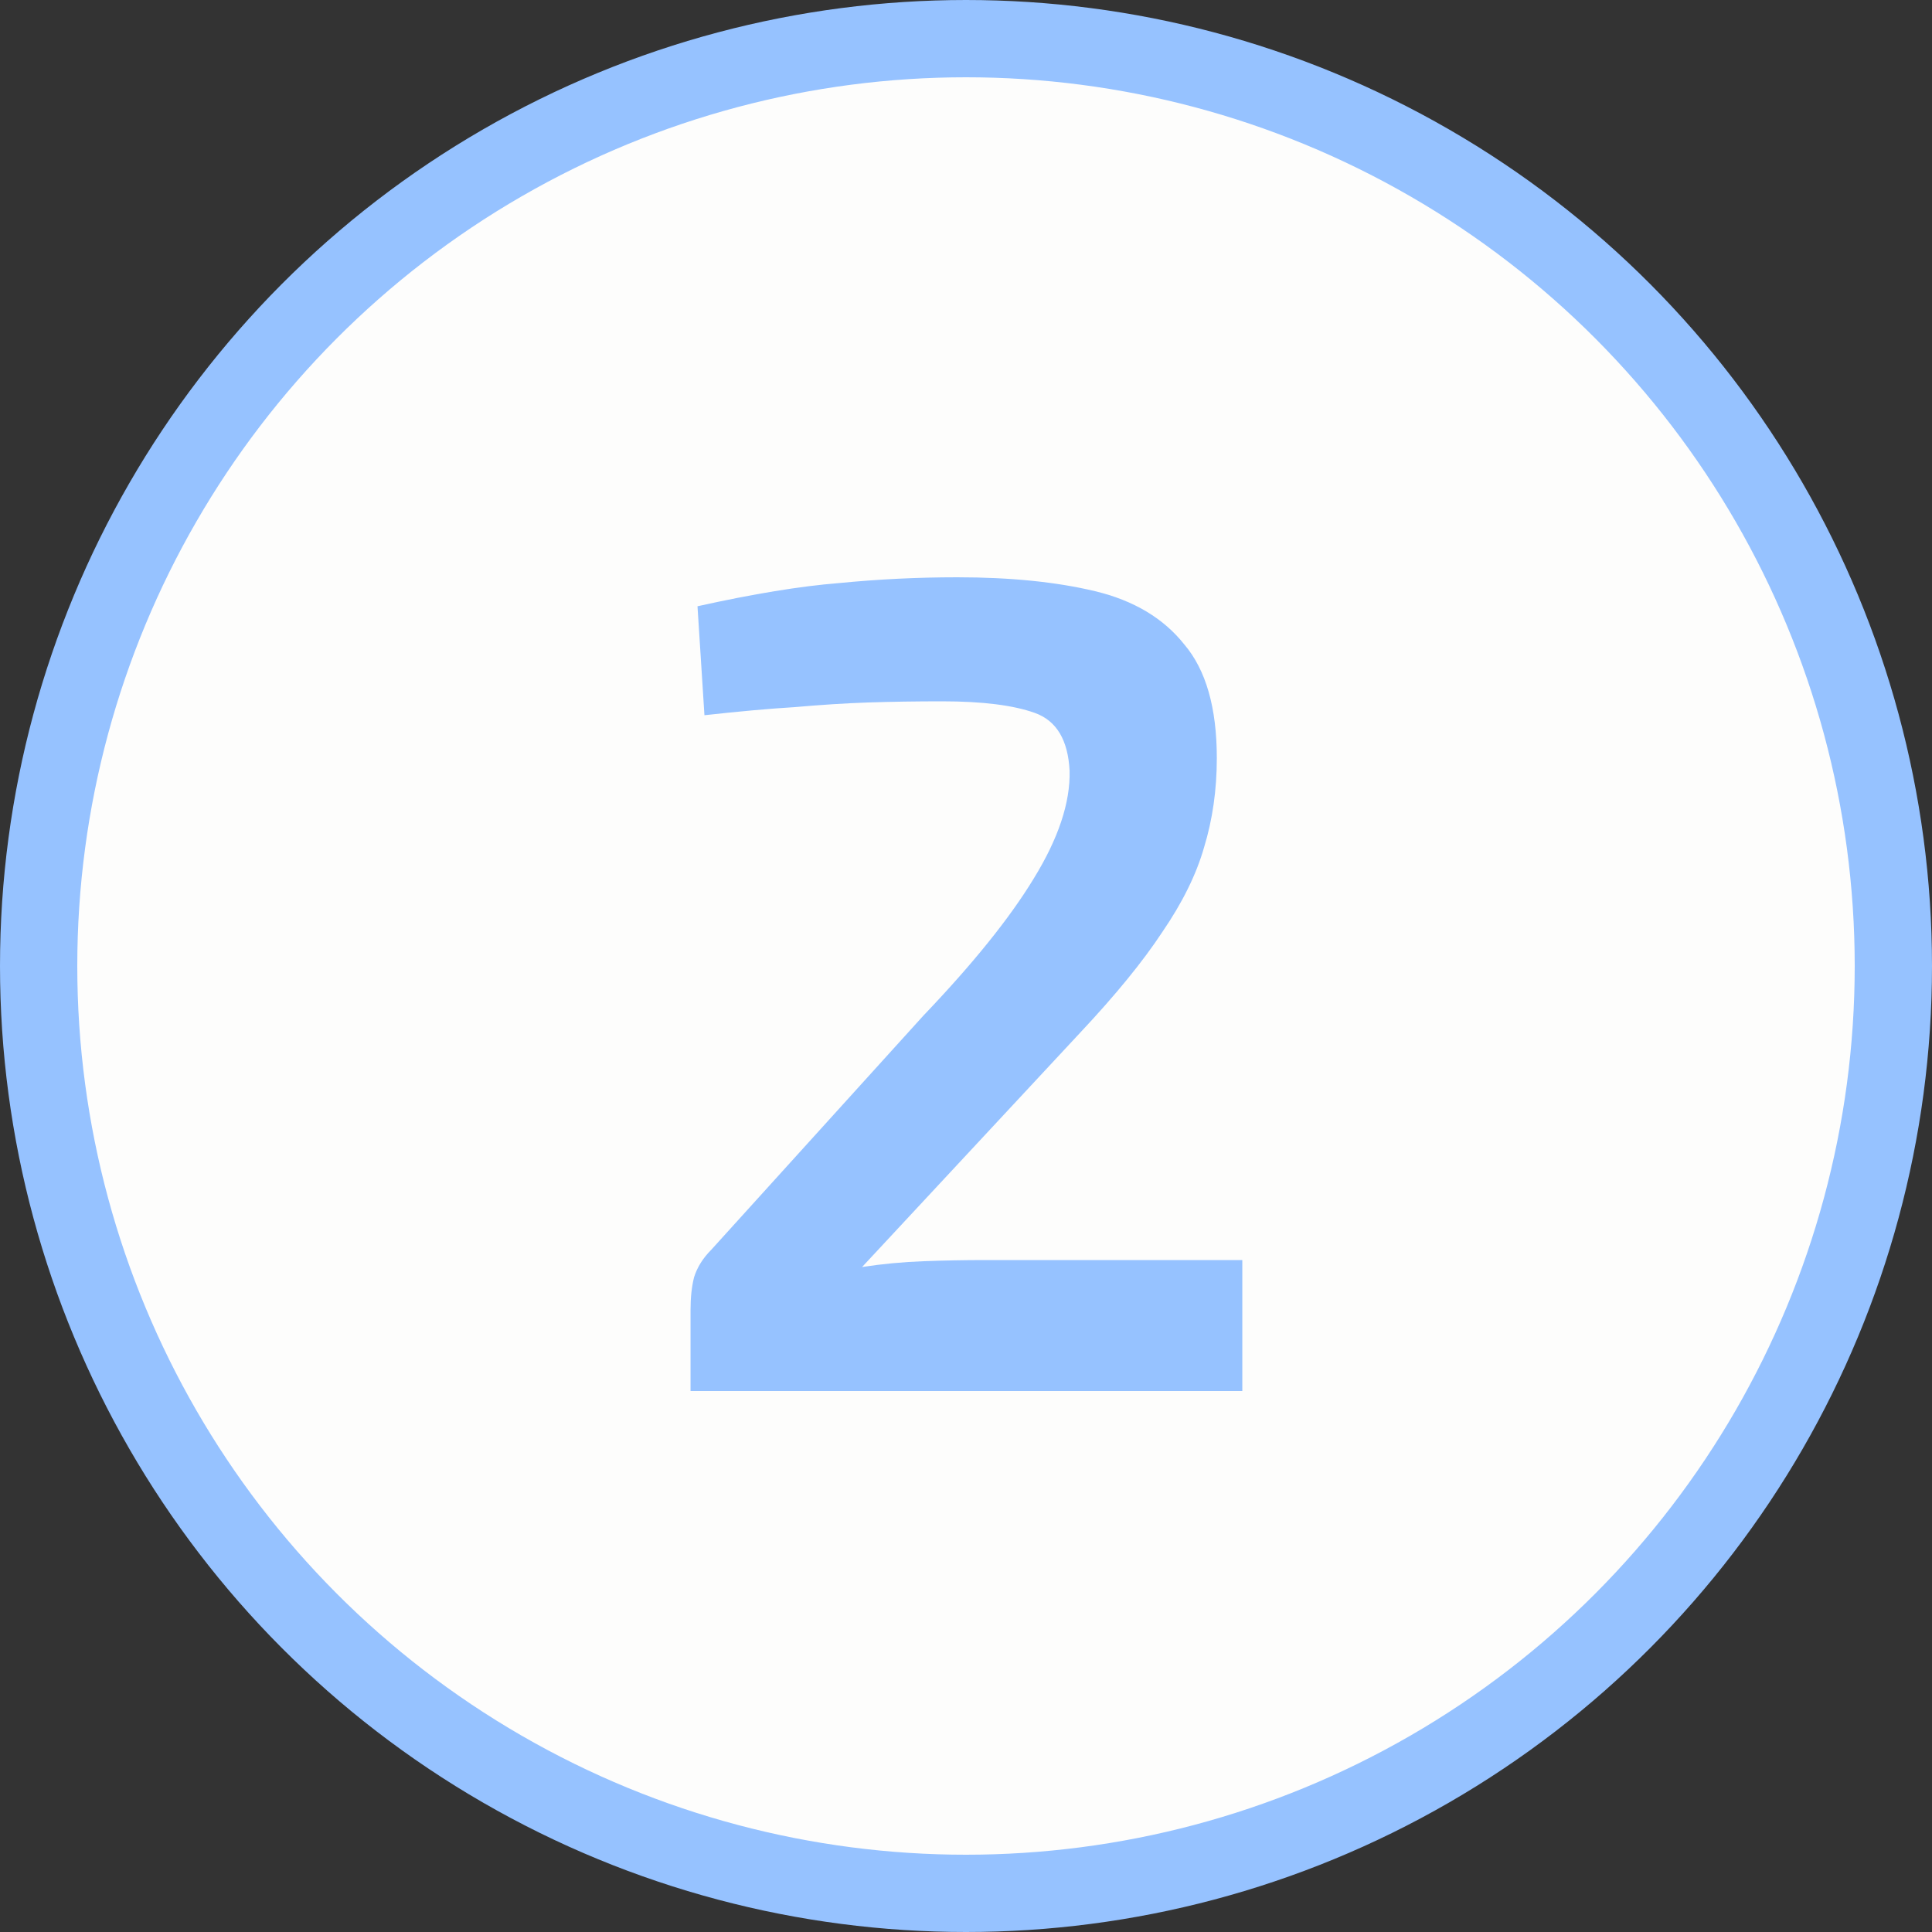
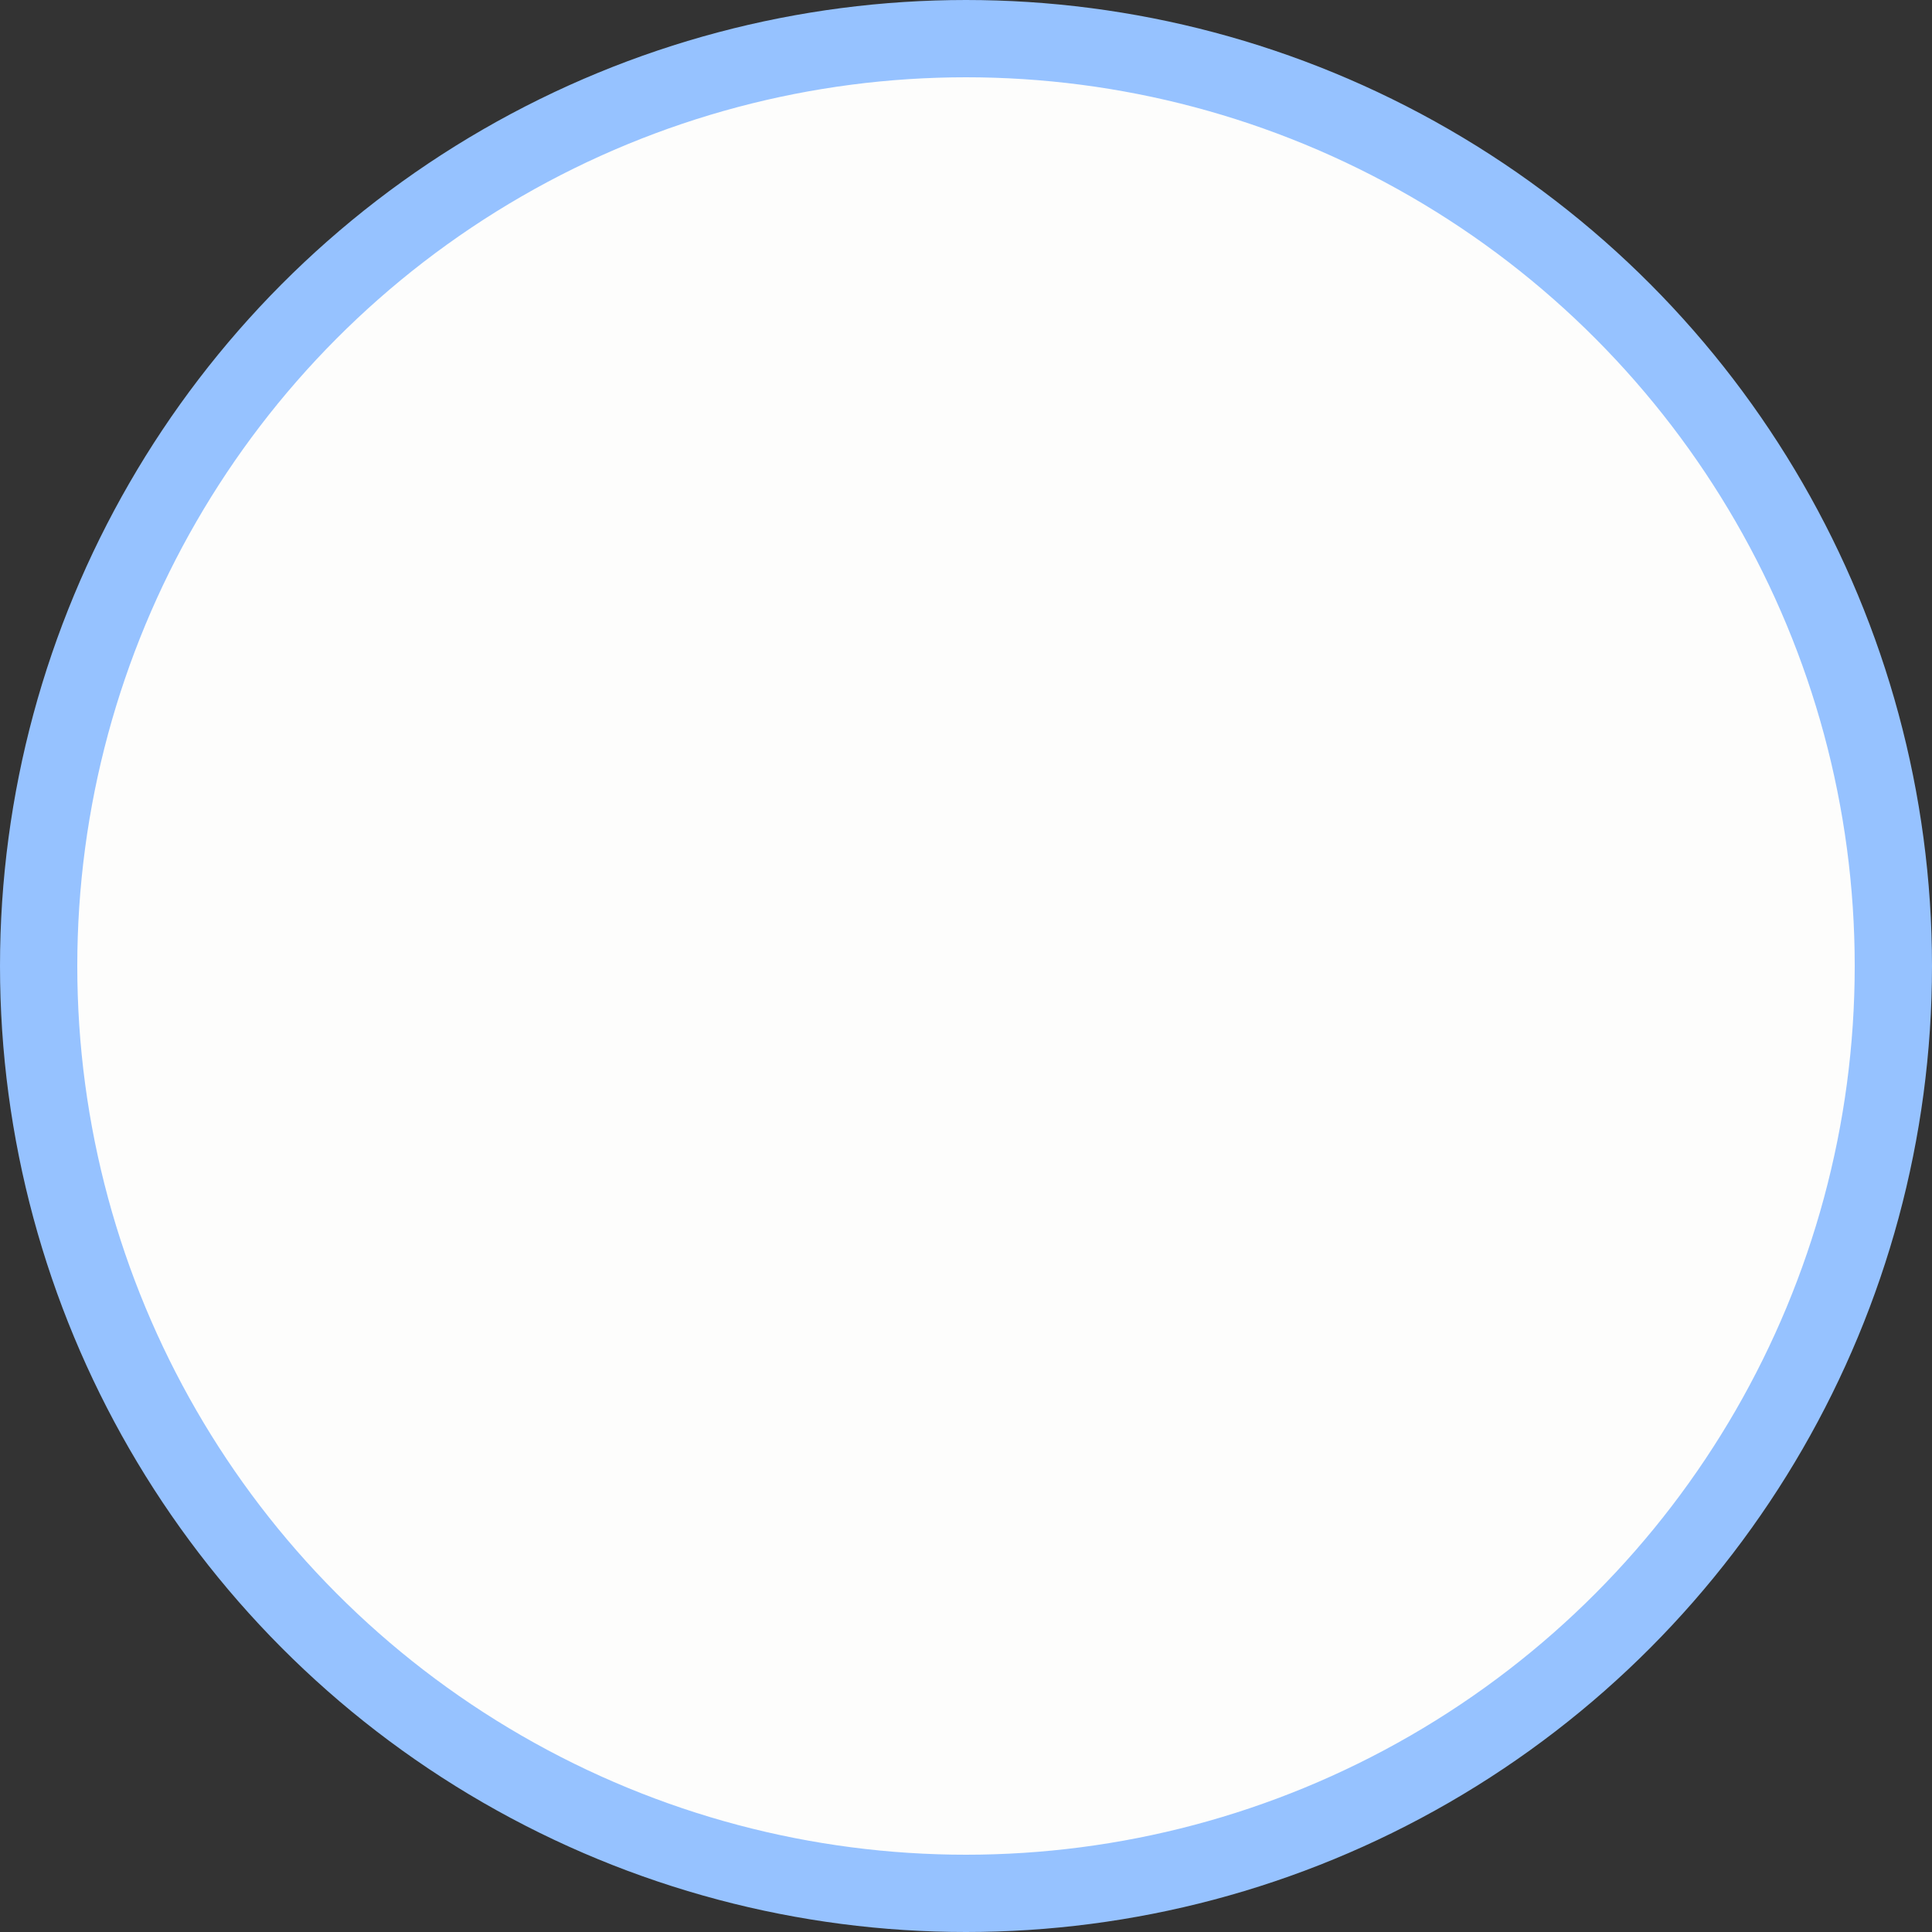
<svg xmlns="http://www.w3.org/2000/svg" width="50" height="50" viewBox="0 0 50 50" fill="none">
  <rect x="0" y="0" width="50" height="50" fill="#333333" stroke="none" />
  <circle cx="25" cy="25" r="24" fill="#FDFDFC" stroke="#96C2FF" stroke-width="2" />
-   <path d="M24.771 14.94C26.151 14.94 27.341 15.06 28.341 15.3C29.341 15.54 30.111 16 30.651 16.68C31.211 17.34 31.491 18.32 31.491 19.62C31.491 20.44 31.381 21.21 31.161 21.93C30.961 22.63 30.601 23.36 30.081 24.12C29.581 24.88 28.871 25.75 27.951 26.73L22.311 32.79C22.831 32.71 23.361 32.66 23.901 32.64C24.441 32.62 24.971 32.61 25.491 32.61H32.151V36H17.871V33.9C17.871 33.58 17.901 33.3 17.961 33.06C18.041 32.8 18.191 32.56 18.411 32.34L23.901 26.28C25.181 24.94 26.131 23.76 26.751 22.74C27.391 21.7 27.701 20.77 27.681 19.95C27.641 19.15 27.341 18.65 26.781 18.45C26.221 18.25 25.421 18.15 24.381 18.15C23.701 18.15 23.061 18.16 22.461 18.18C21.881 18.2 21.251 18.24 20.571 18.3C19.911 18.34 19.131 18.41 18.231 18.51L18.051 15.69C19.491 15.37 20.711 15.17 21.711 15.09C22.731 14.99 23.751 14.94 24.771 14.94Z" fill="#96C2FF" />
</svg>